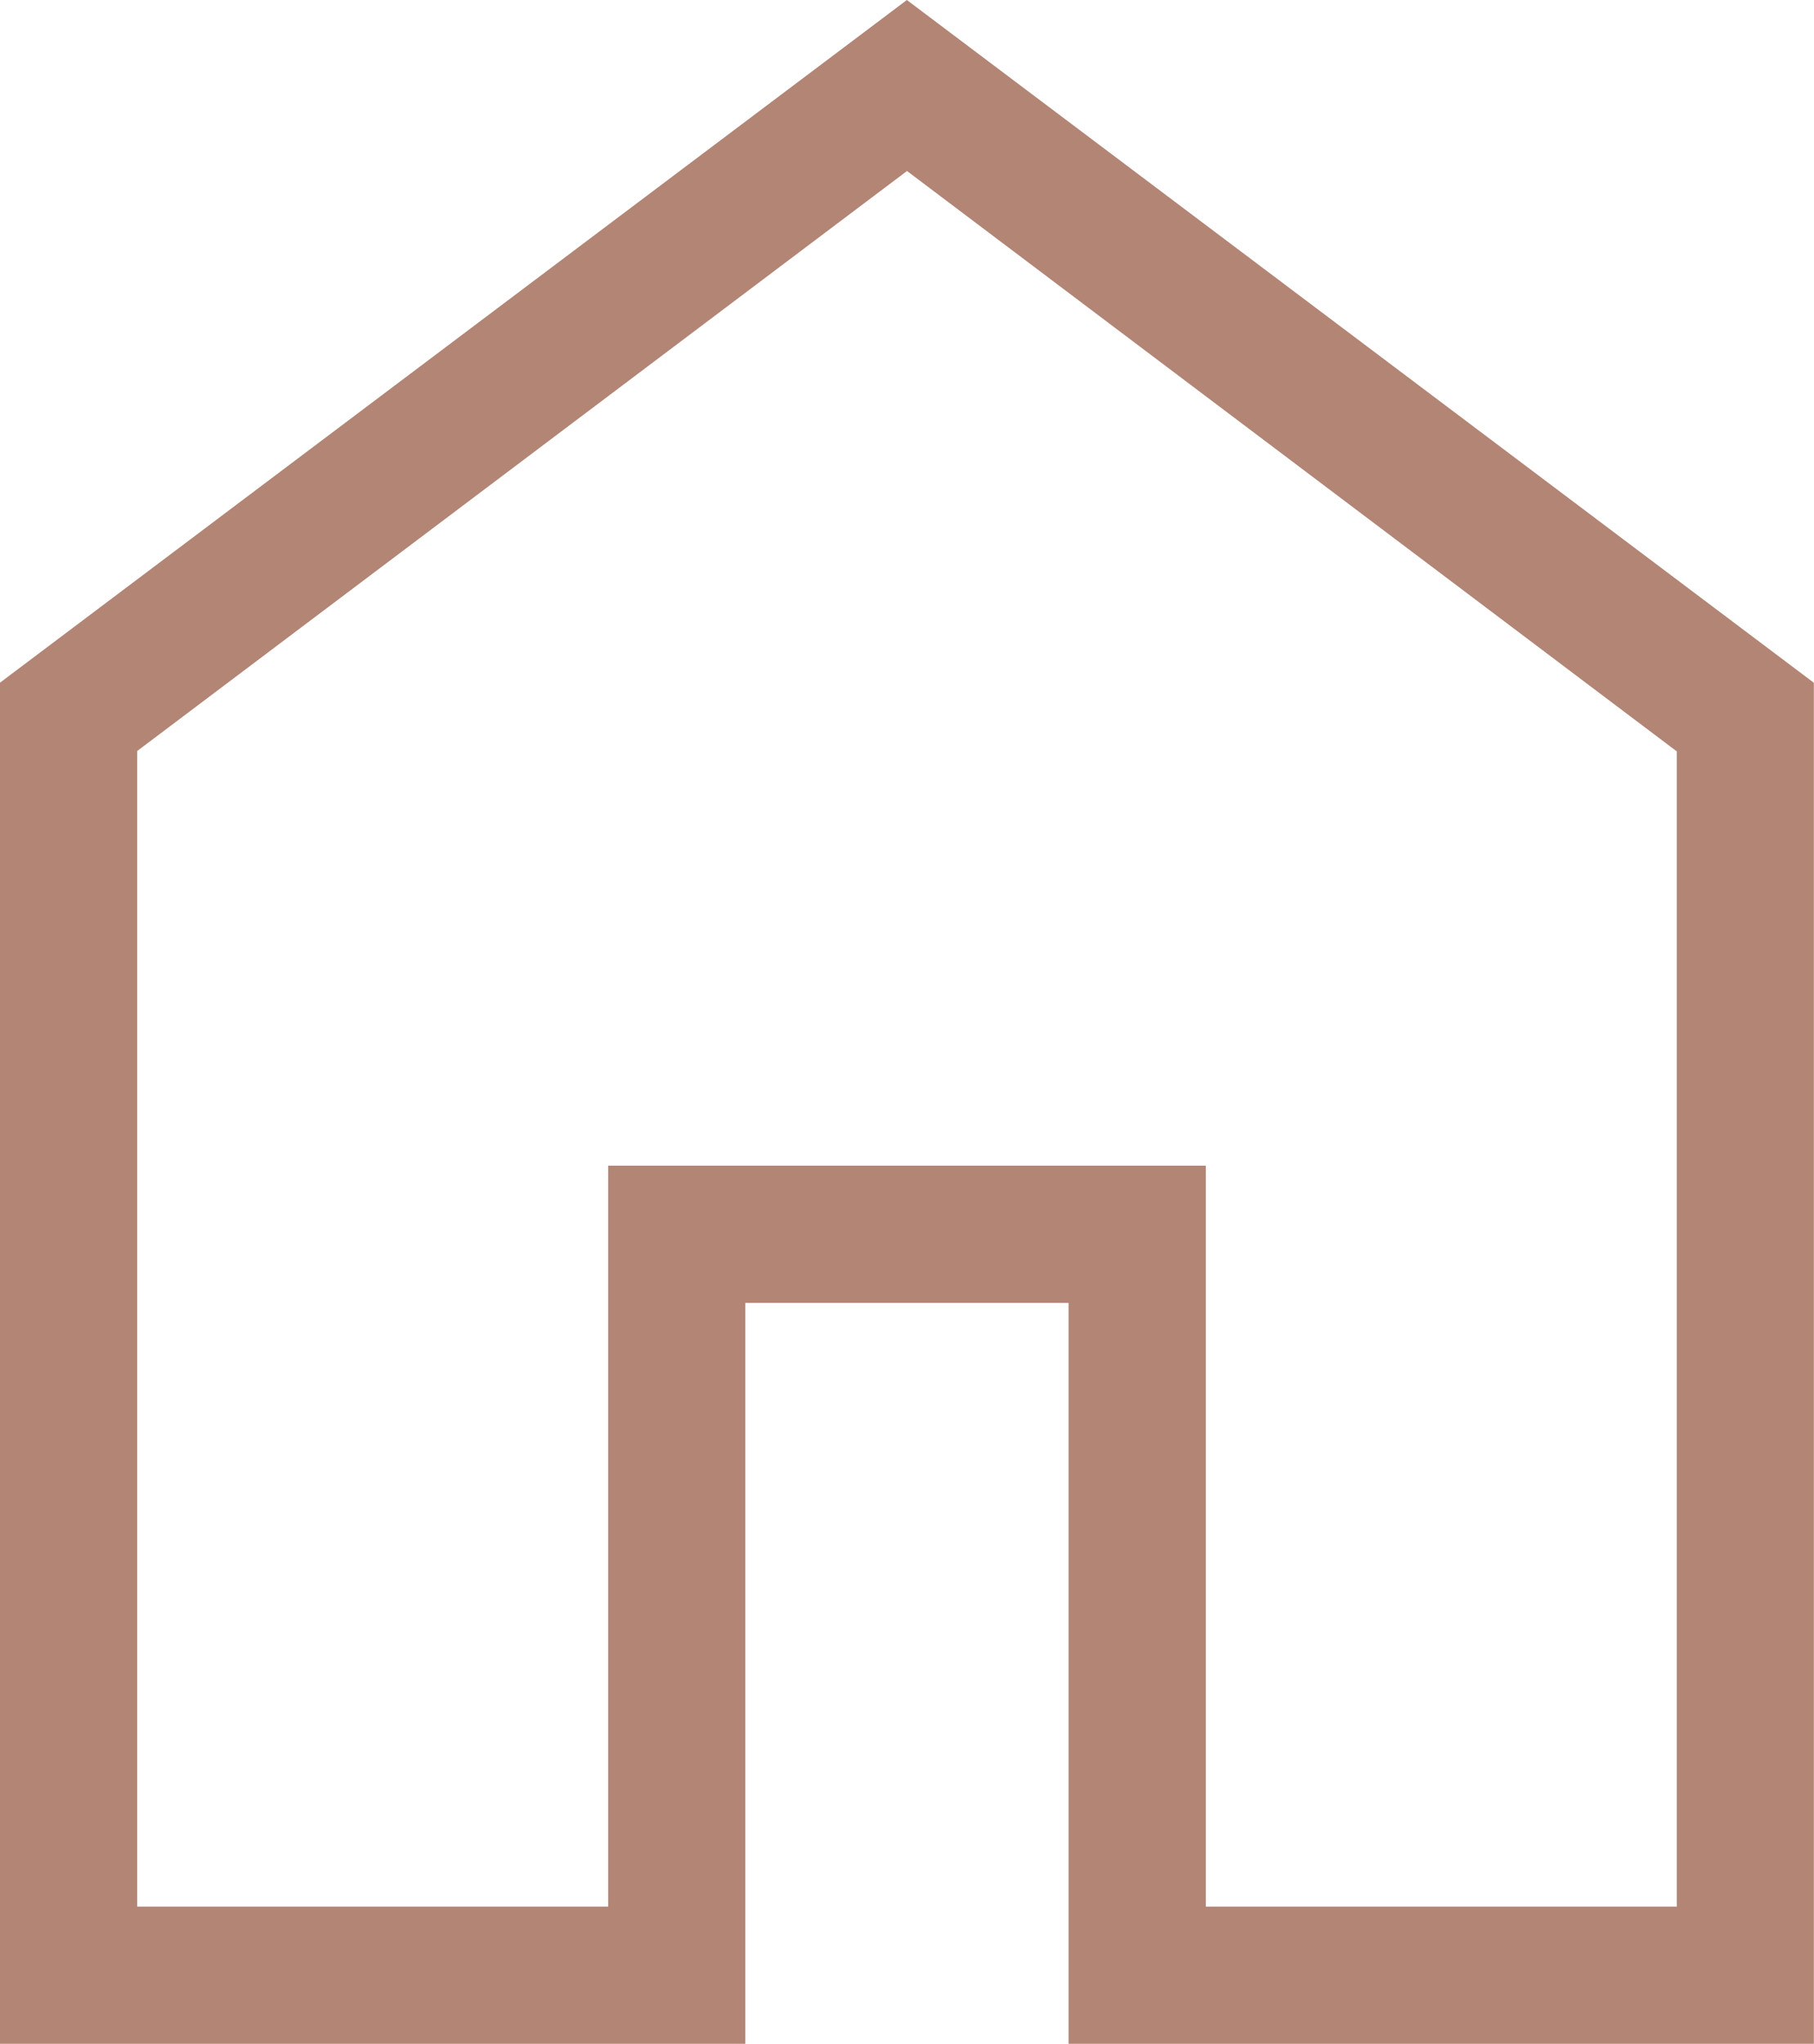
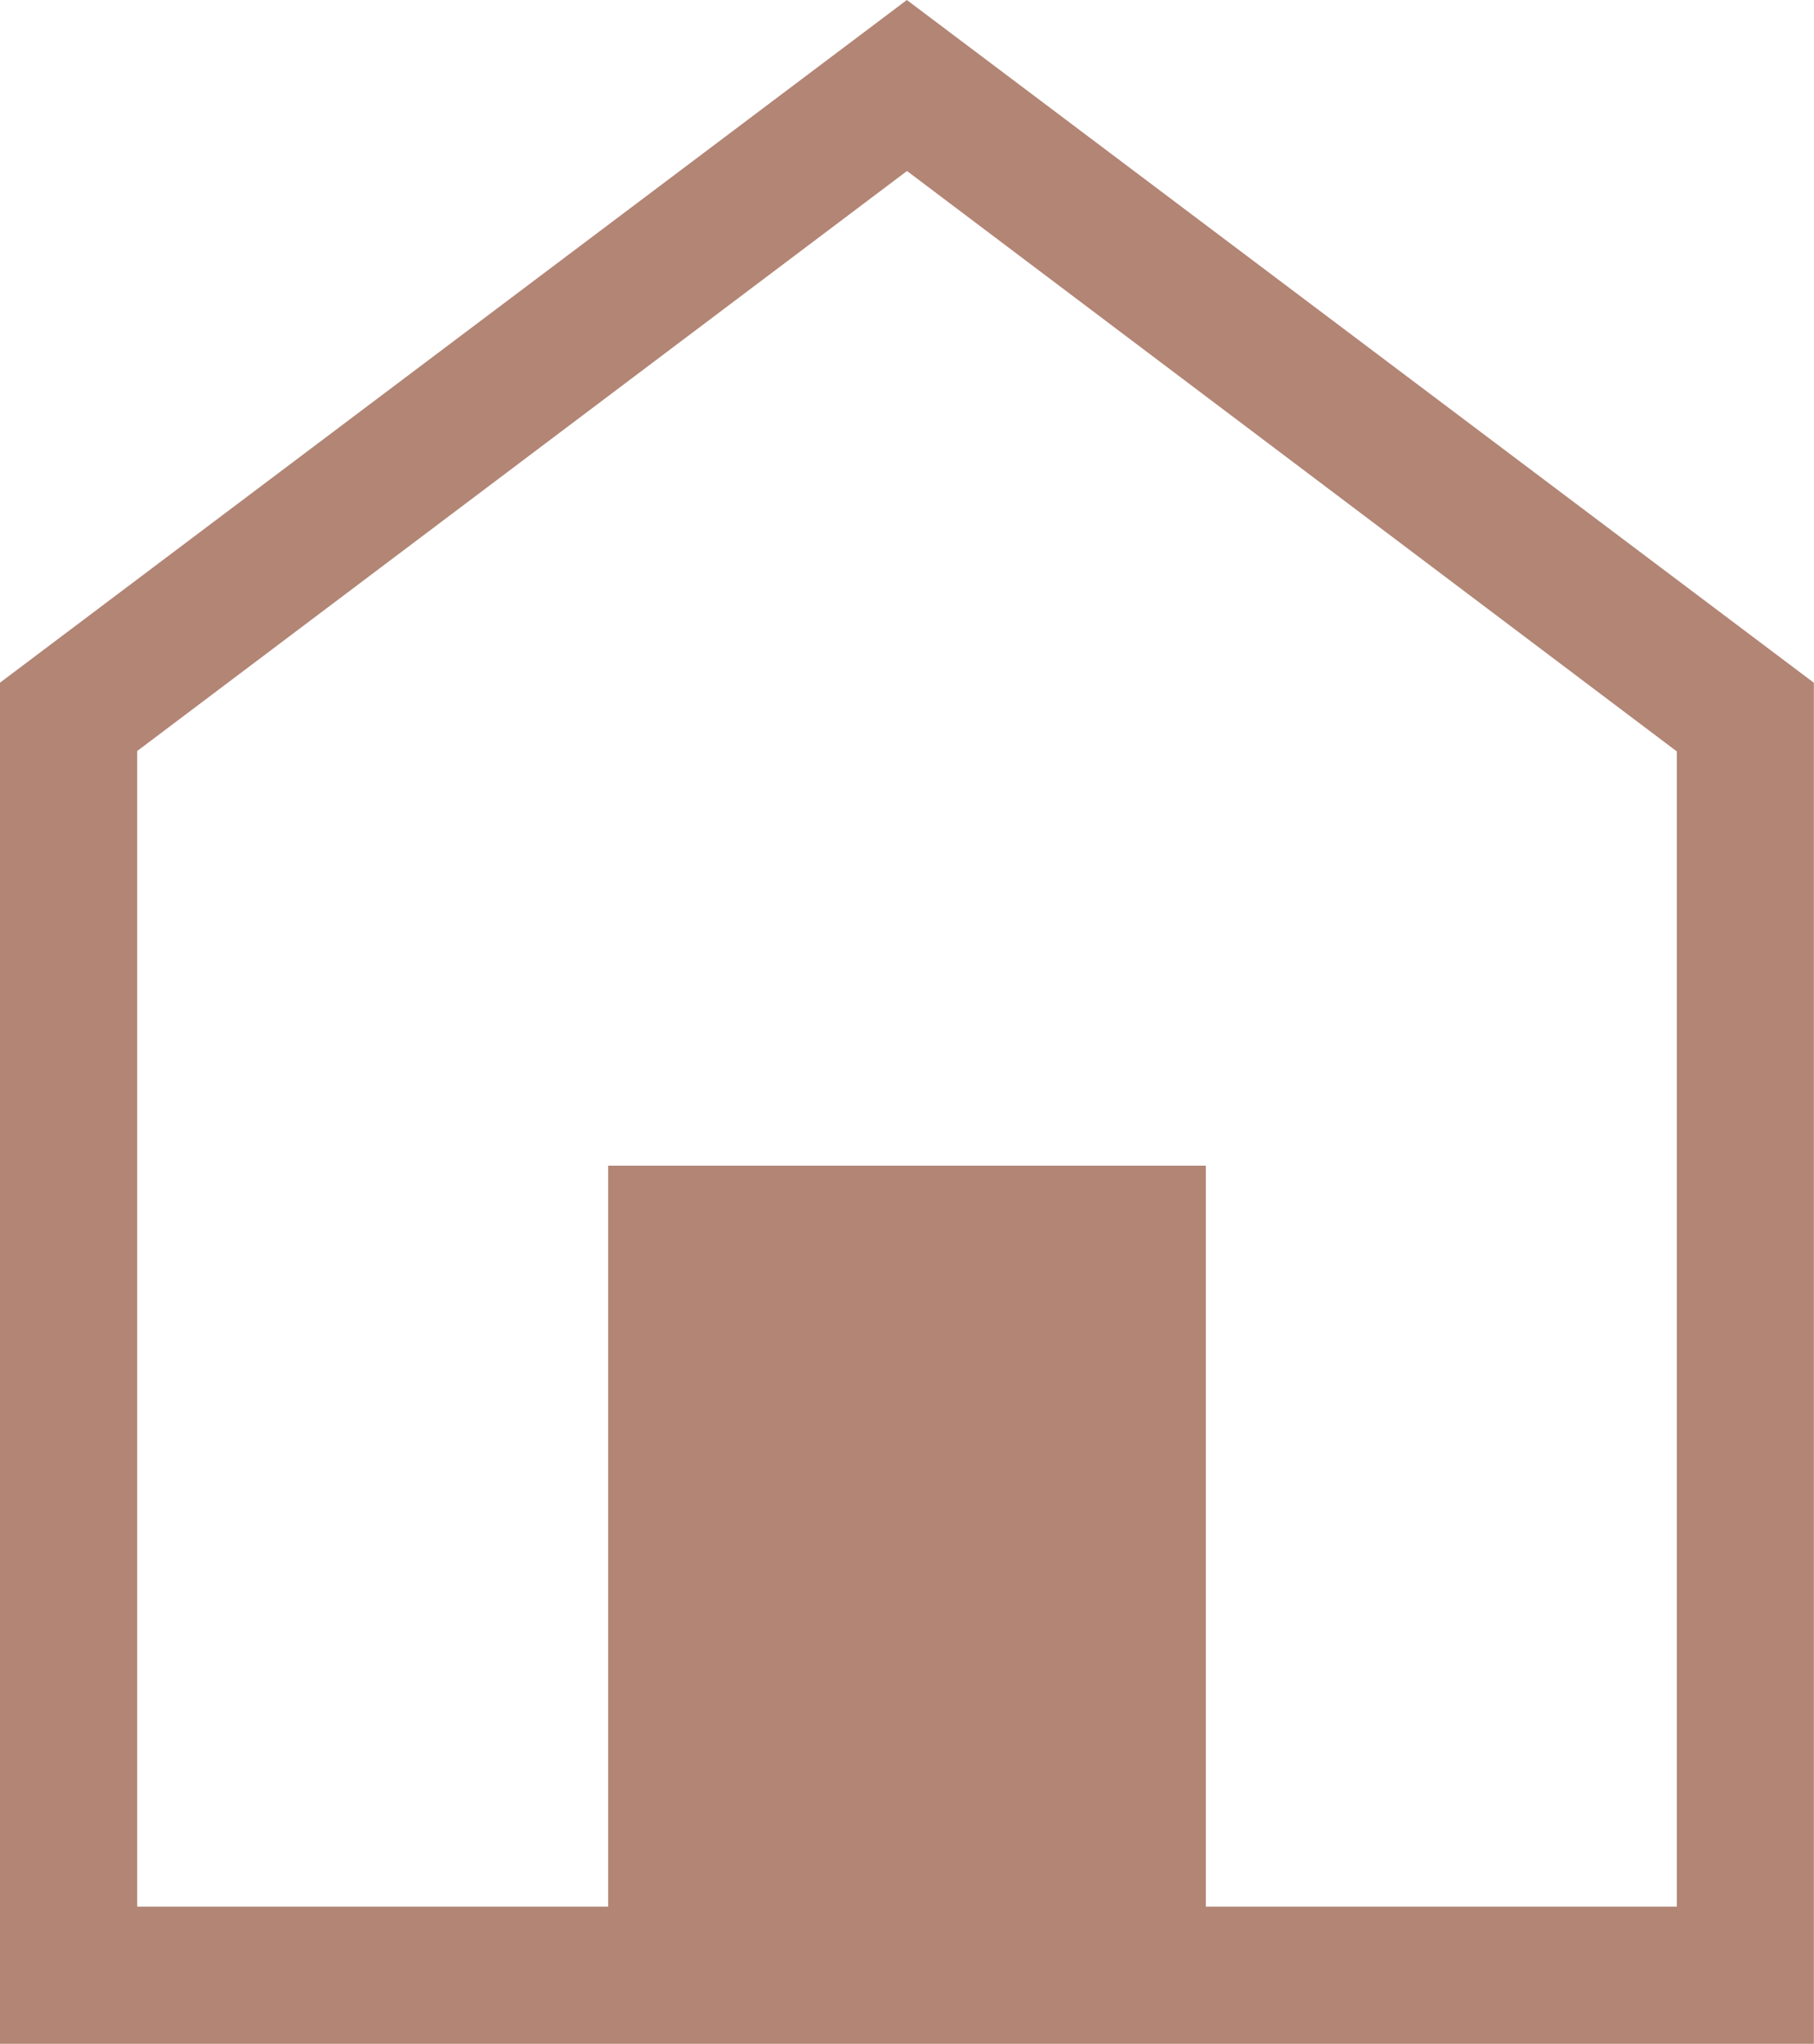
<svg xmlns="http://www.w3.org/2000/svg" width="13.318" height="15" viewBox="0 0 13.318 15">
-   <path id="home_FILL0_wght300_GRAD0_opsz48" d="M181.008,254.226h3.458v-5.438h4.388v5.438h3.458v-8.478l-5.652-4.26-5.652,4.257ZM180,255.233v-9.989l6.659-5.011,6.659,5.011v9.989h-5.472v-5.438h-2.373v5.438ZM186.66,247.85Z" transform="translate(-180.001 -240.233)" fill="#b28575" />
+   <path id="home_FILL0_wght300_GRAD0_opsz48" d="M181.008,254.226h3.458v-5.438h4.388v5.438h3.458v-8.478l-5.652-4.26-5.652,4.257ZM180,255.233v-9.989l6.659-5.011,6.659,5.011v9.989h-5.472h-2.373v5.438ZM186.66,247.85Z" transform="translate(-180.001 -240.233)" fill="#b28575" />
</svg>